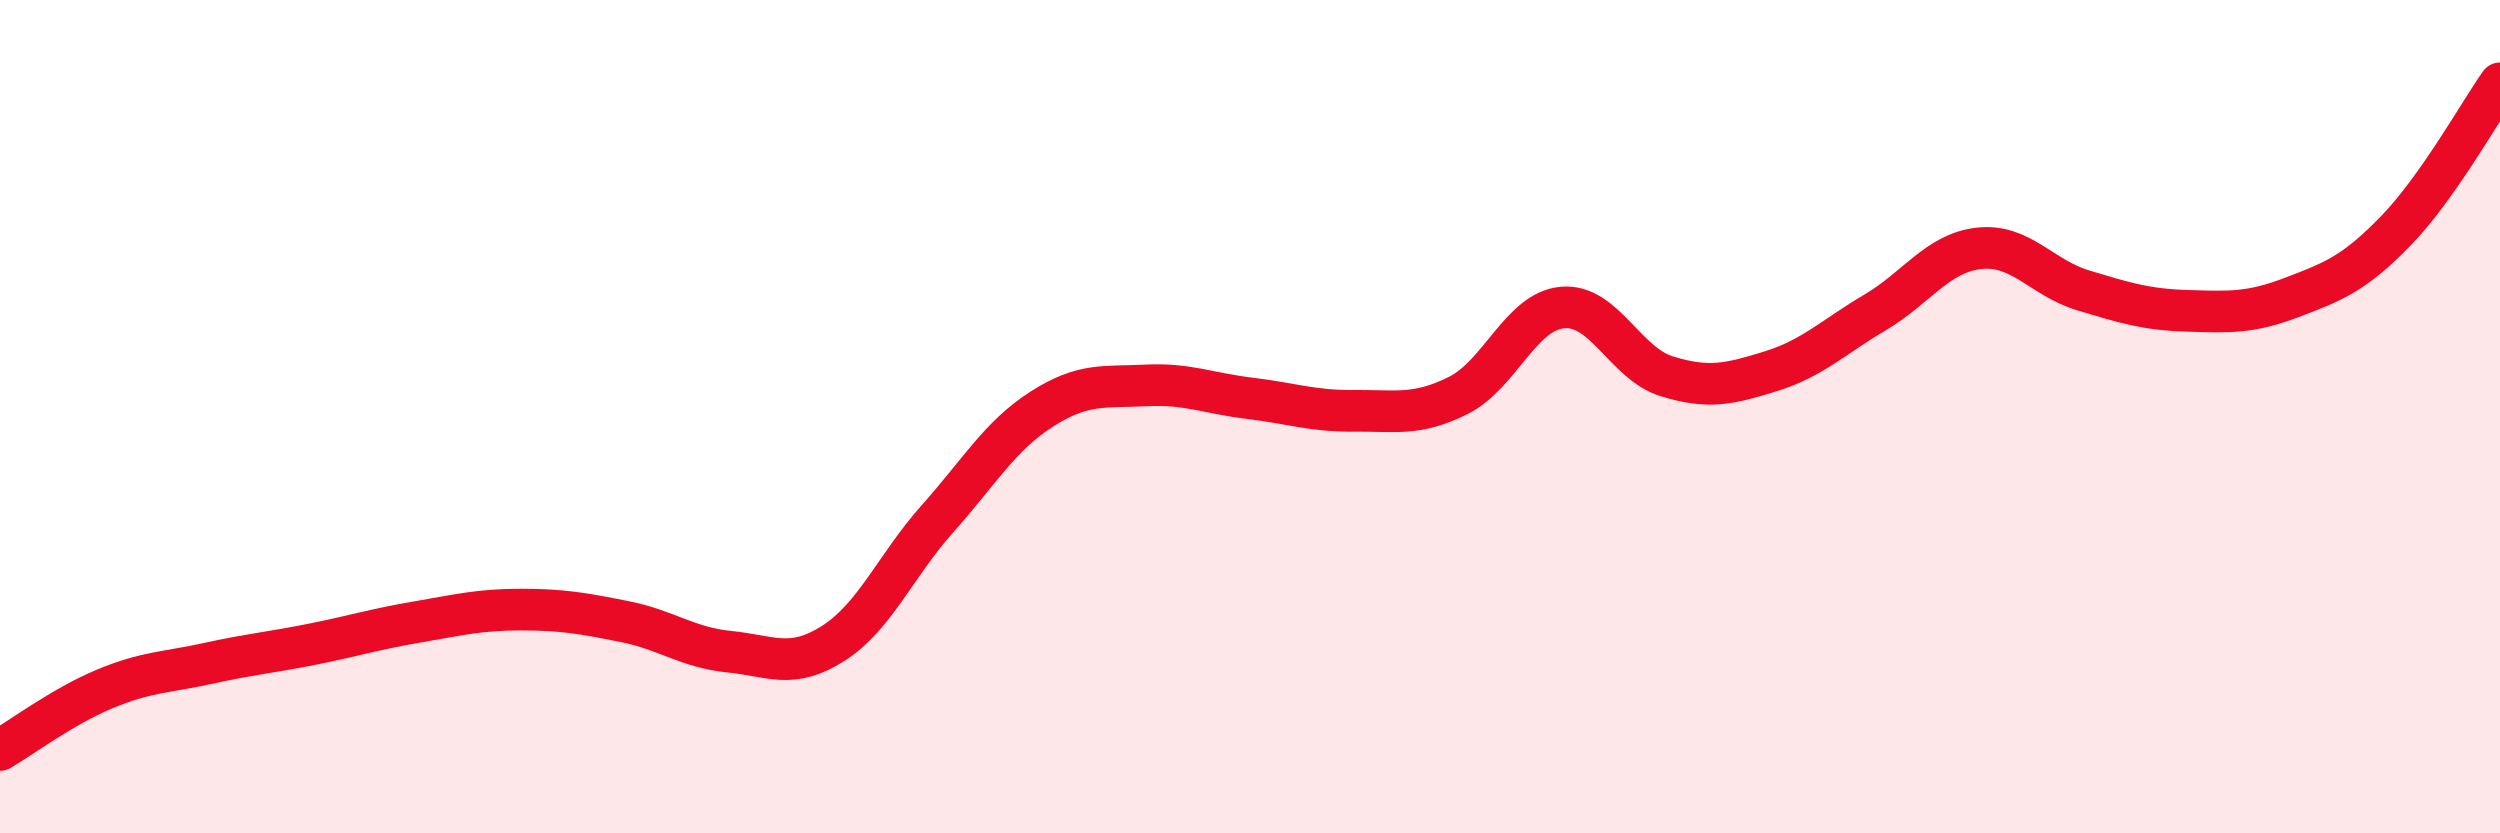
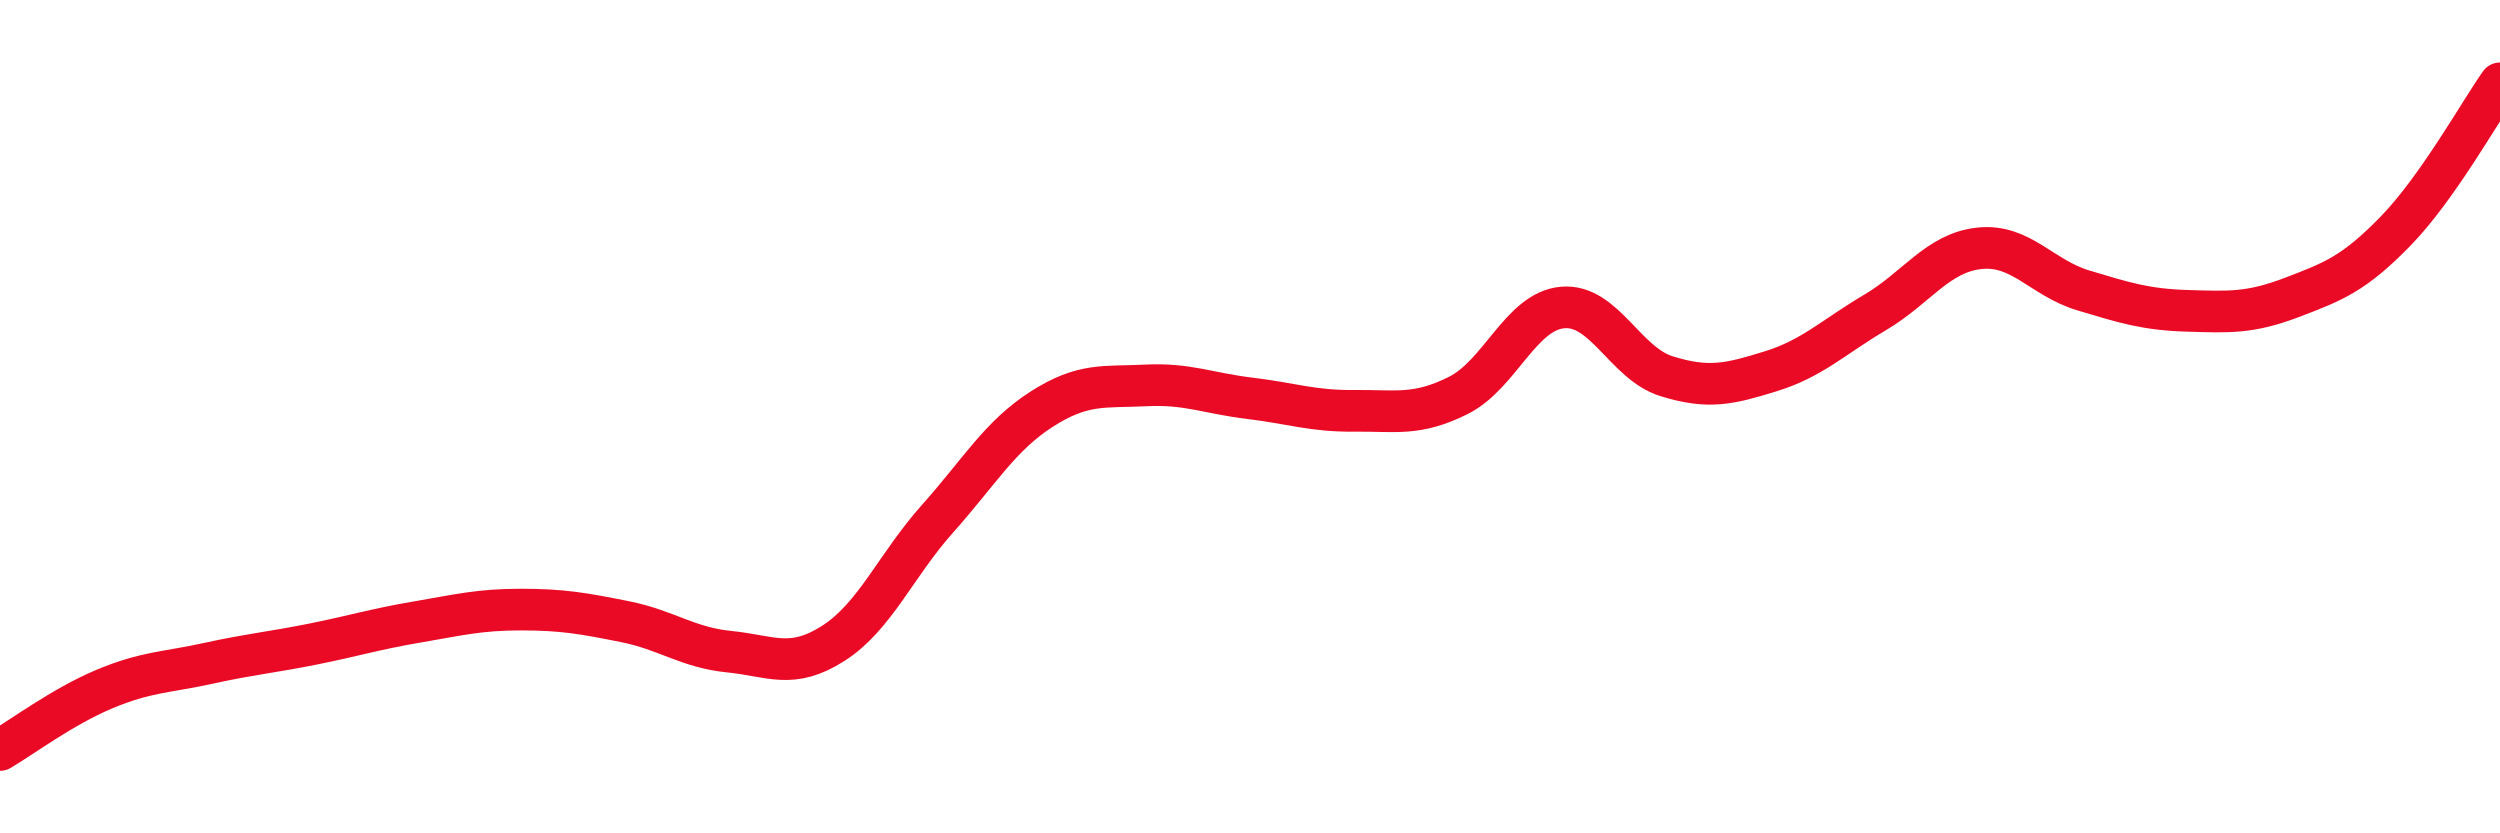
<svg xmlns="http://www.w3.org/2000/svg" width="60" height="20" viewBox="0 0 60 20">
-   <path d="M 0,18 C 0.5,17.71 1.5,16.96 2.5,16.54 C 3.5,16.12 4,16.14 5,15.92 C 6,15.7 6.5,15.66 7.5,15.46 C 8.5,15.26 9,15.1 10,14.93 C 11,14.76 11.5,14.63 12.5,14.63 C 13.5,14.63 14,14.72 15,14.92 C 16,15.12 16.5,15.54 17.5,15.64 C 18.5,15.74 19,16.08 20,15.44 C 21,14.8 21.5,13.57 22.5,12.45 C 23.5,11.33 24,10.46 25,9.82 C 26,9.18 26.5,9.3 27.5,9.25 C 28.5,9.2 29,9.44 30,9.56 C 31,9.68 31.5,9.87 32.5,9.86 C 33.5,9.85 34,9.99 35,9.49 C 36,8.99 36.5,7.47 37.5,7.38 C 38.5,7.29 39,8.72 40,9.03 C 41,9.34 41.5,9.22 42.5,8.91 C 43.5,8.6 44,8.09 45,7.5 C 46,6.91 46.5,6.07 47.5,5.96 C 48.5,5.85 49,6.67 50,6.97 C 51,7.27 51.5,7.43 52.5,7.46 C 53.5,7.49 54,7.52 55,7.14 C 56,6.76 56.5,6.57 57.5,5.54 C 58.5,4.51 59.5,2.71 60,2L60 20L0 20Z" fill="#EB0A25" opacity="0.1" stroke-linecap="round" stroke-linejoin="round" />
  <path d="M 0,18 C 0.5,17.71 1.5,16.96 2.5,16.54 C 3.5,16.12 4,16.14 5,15.92 C 6,15.7 6.5,15.66 7.5,15.46 C 8.5,15.26 9,15.1 10,14.93 C 11,14.76 11.5,14.63 12.5,14.63 C 13.5,14.63 14,14.72 15,14.92 C 16,15.12 16.5,15.54 17.5,15.64 C 18.5,15.74 19,16.08 20,15.44 C 21,14.8 21.5,13.57 22.5,12.45 C 23.5,11.33 24,10.46 25,9.82 C 26,9.18 26.5,9.3 27.5,9.25 C 28.5,9.2 29,9.44 30,9.56 C 31,9.68 31.5,9.87 32.5,9.86 C 33.5,9.85 34,9.99 35,9.49 C 36,8.99 36.5,7.47 37.5,7.38 C 38.5,7.29 39,8.72 40,9.03 C 41,9.34 41.5,9.22 42.5,8.91 C 43.5,8.6 44,8.09 45,7.5 C 46,6.91 46.5,6.07 47.5,5.96 C 48.5,5.85 49,6.67 50,6.97 C 51,7.27 51.5,7.43 52.5,7.46 C 53.5,7.49 54,7.52 55,7.14 C 56,6.76 56.5,6.57 57.5,5.54 C 58.5,4.51 59.5,2.71 60,2" stroke="#EB0A25" stroke-width="1" fill="none" stroke-linecap="round" stroke-linejoin="round" />
</svg>